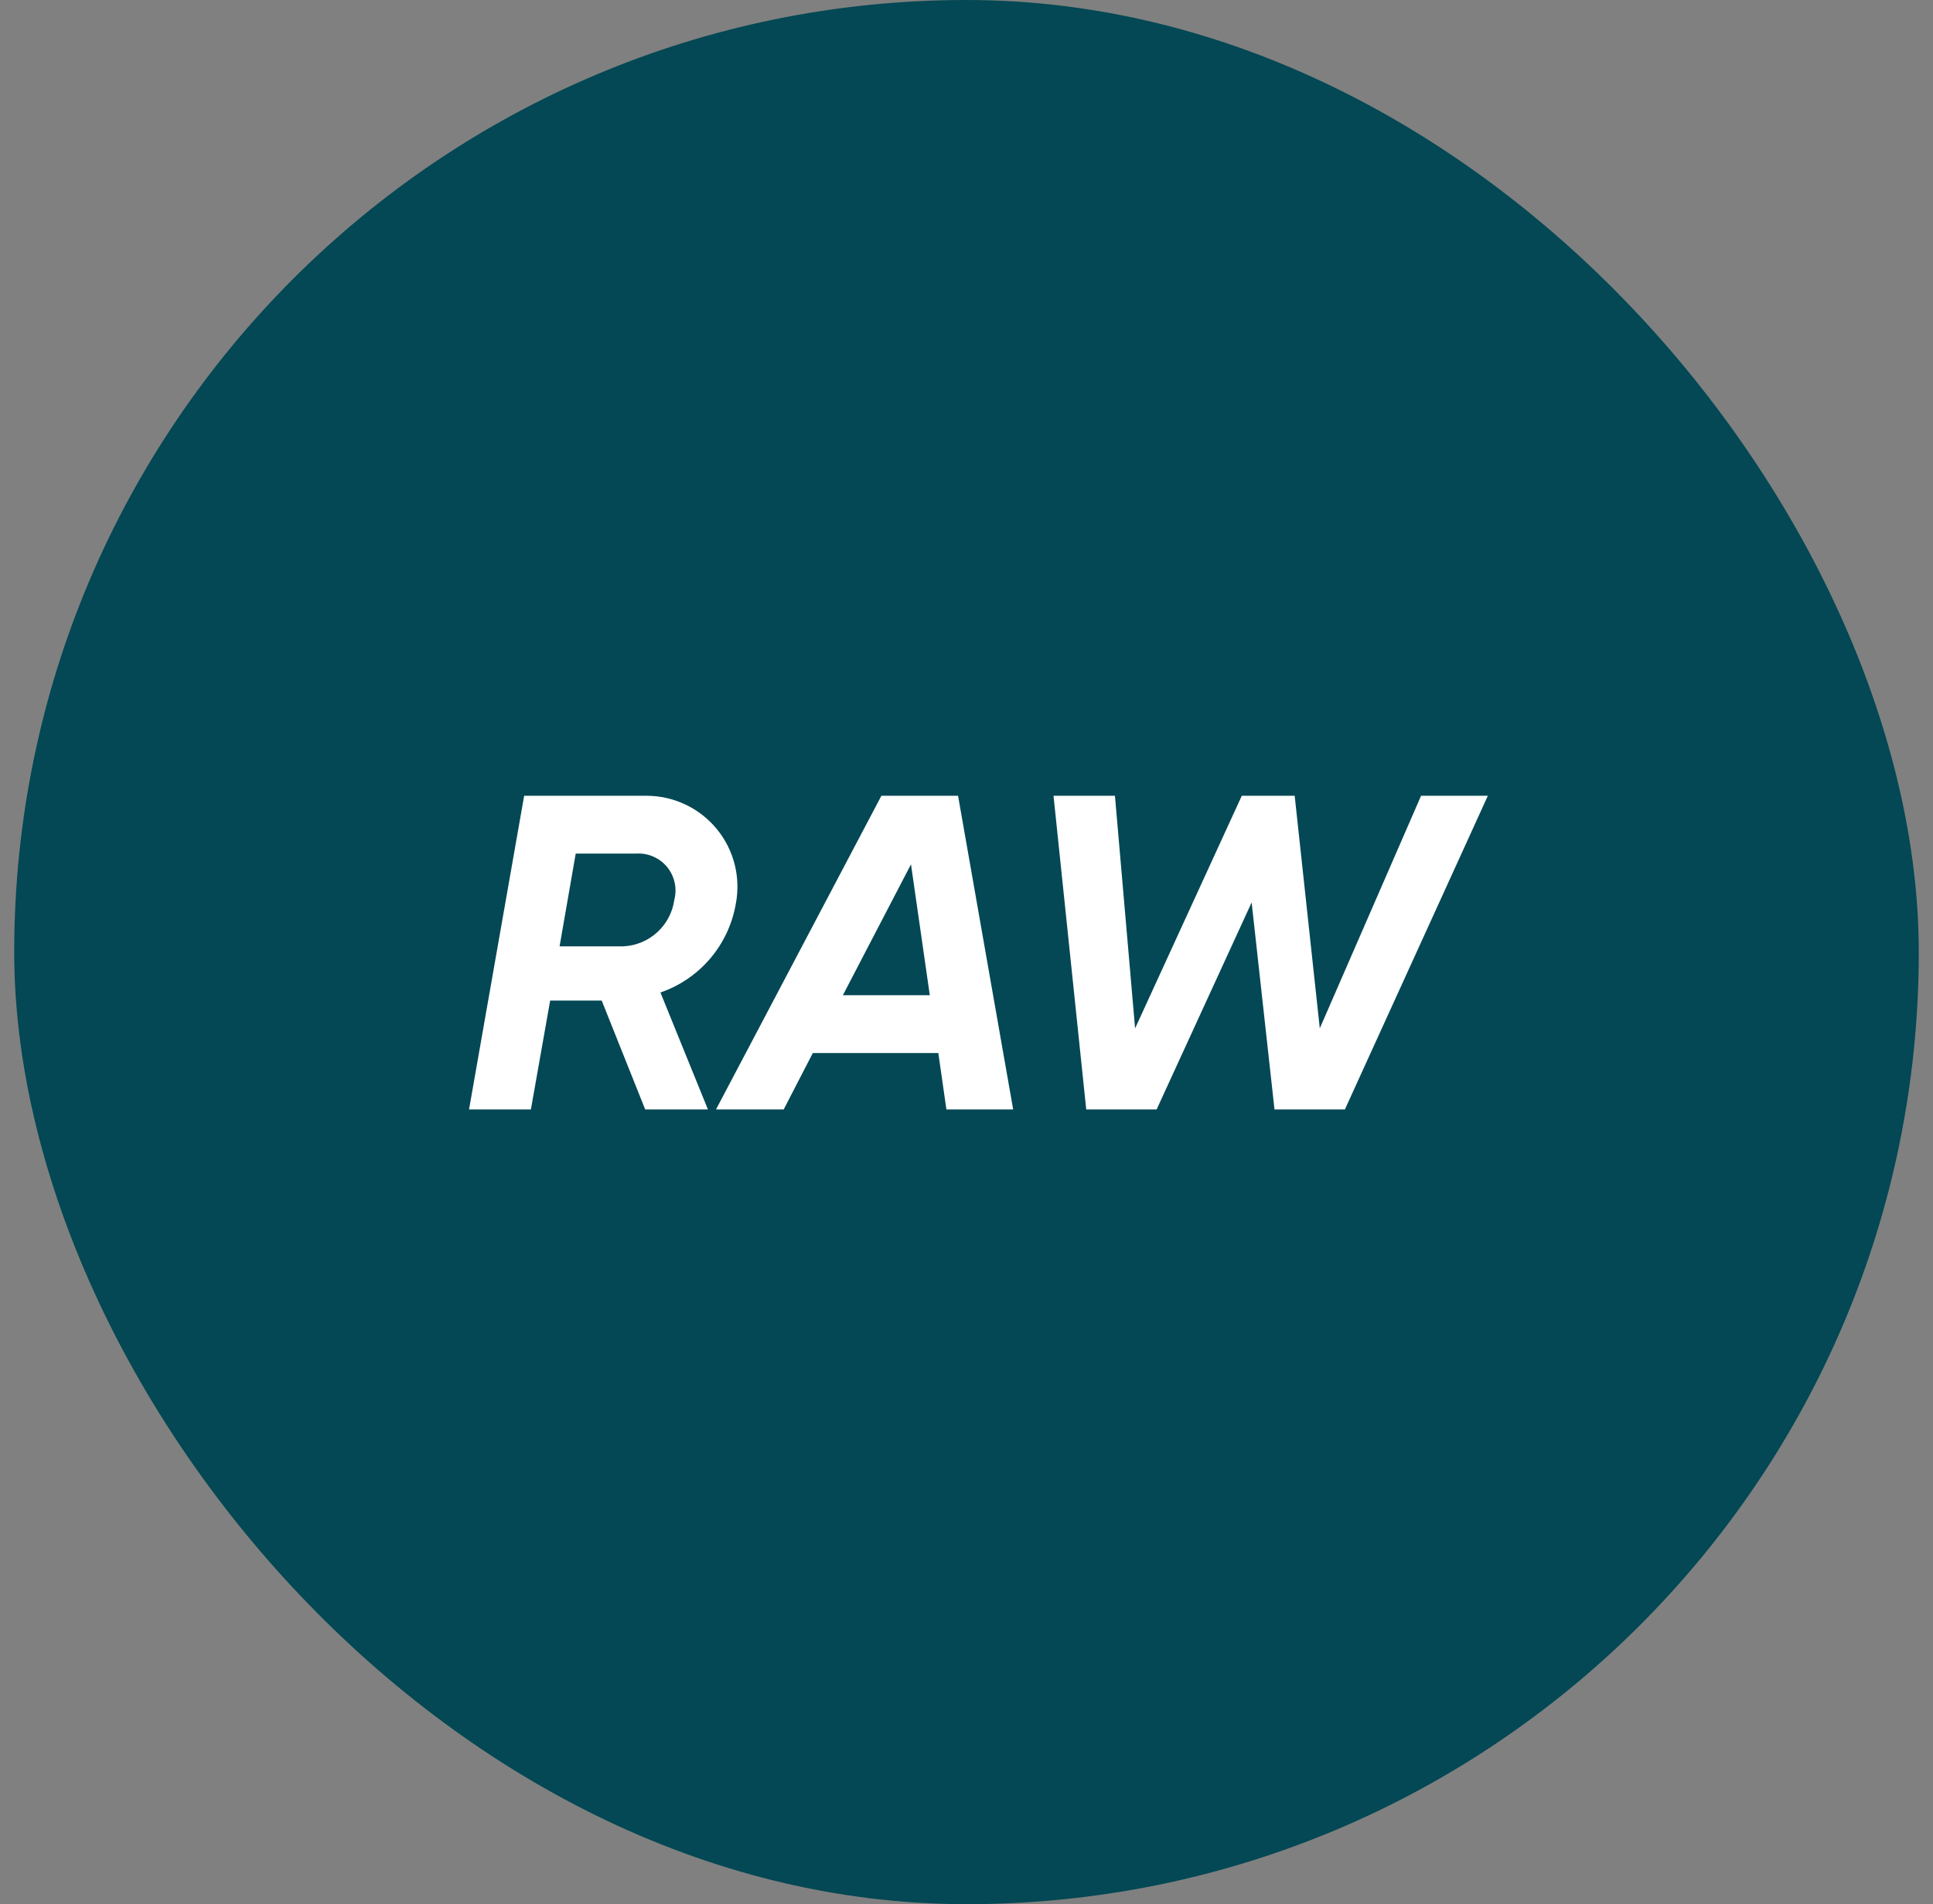
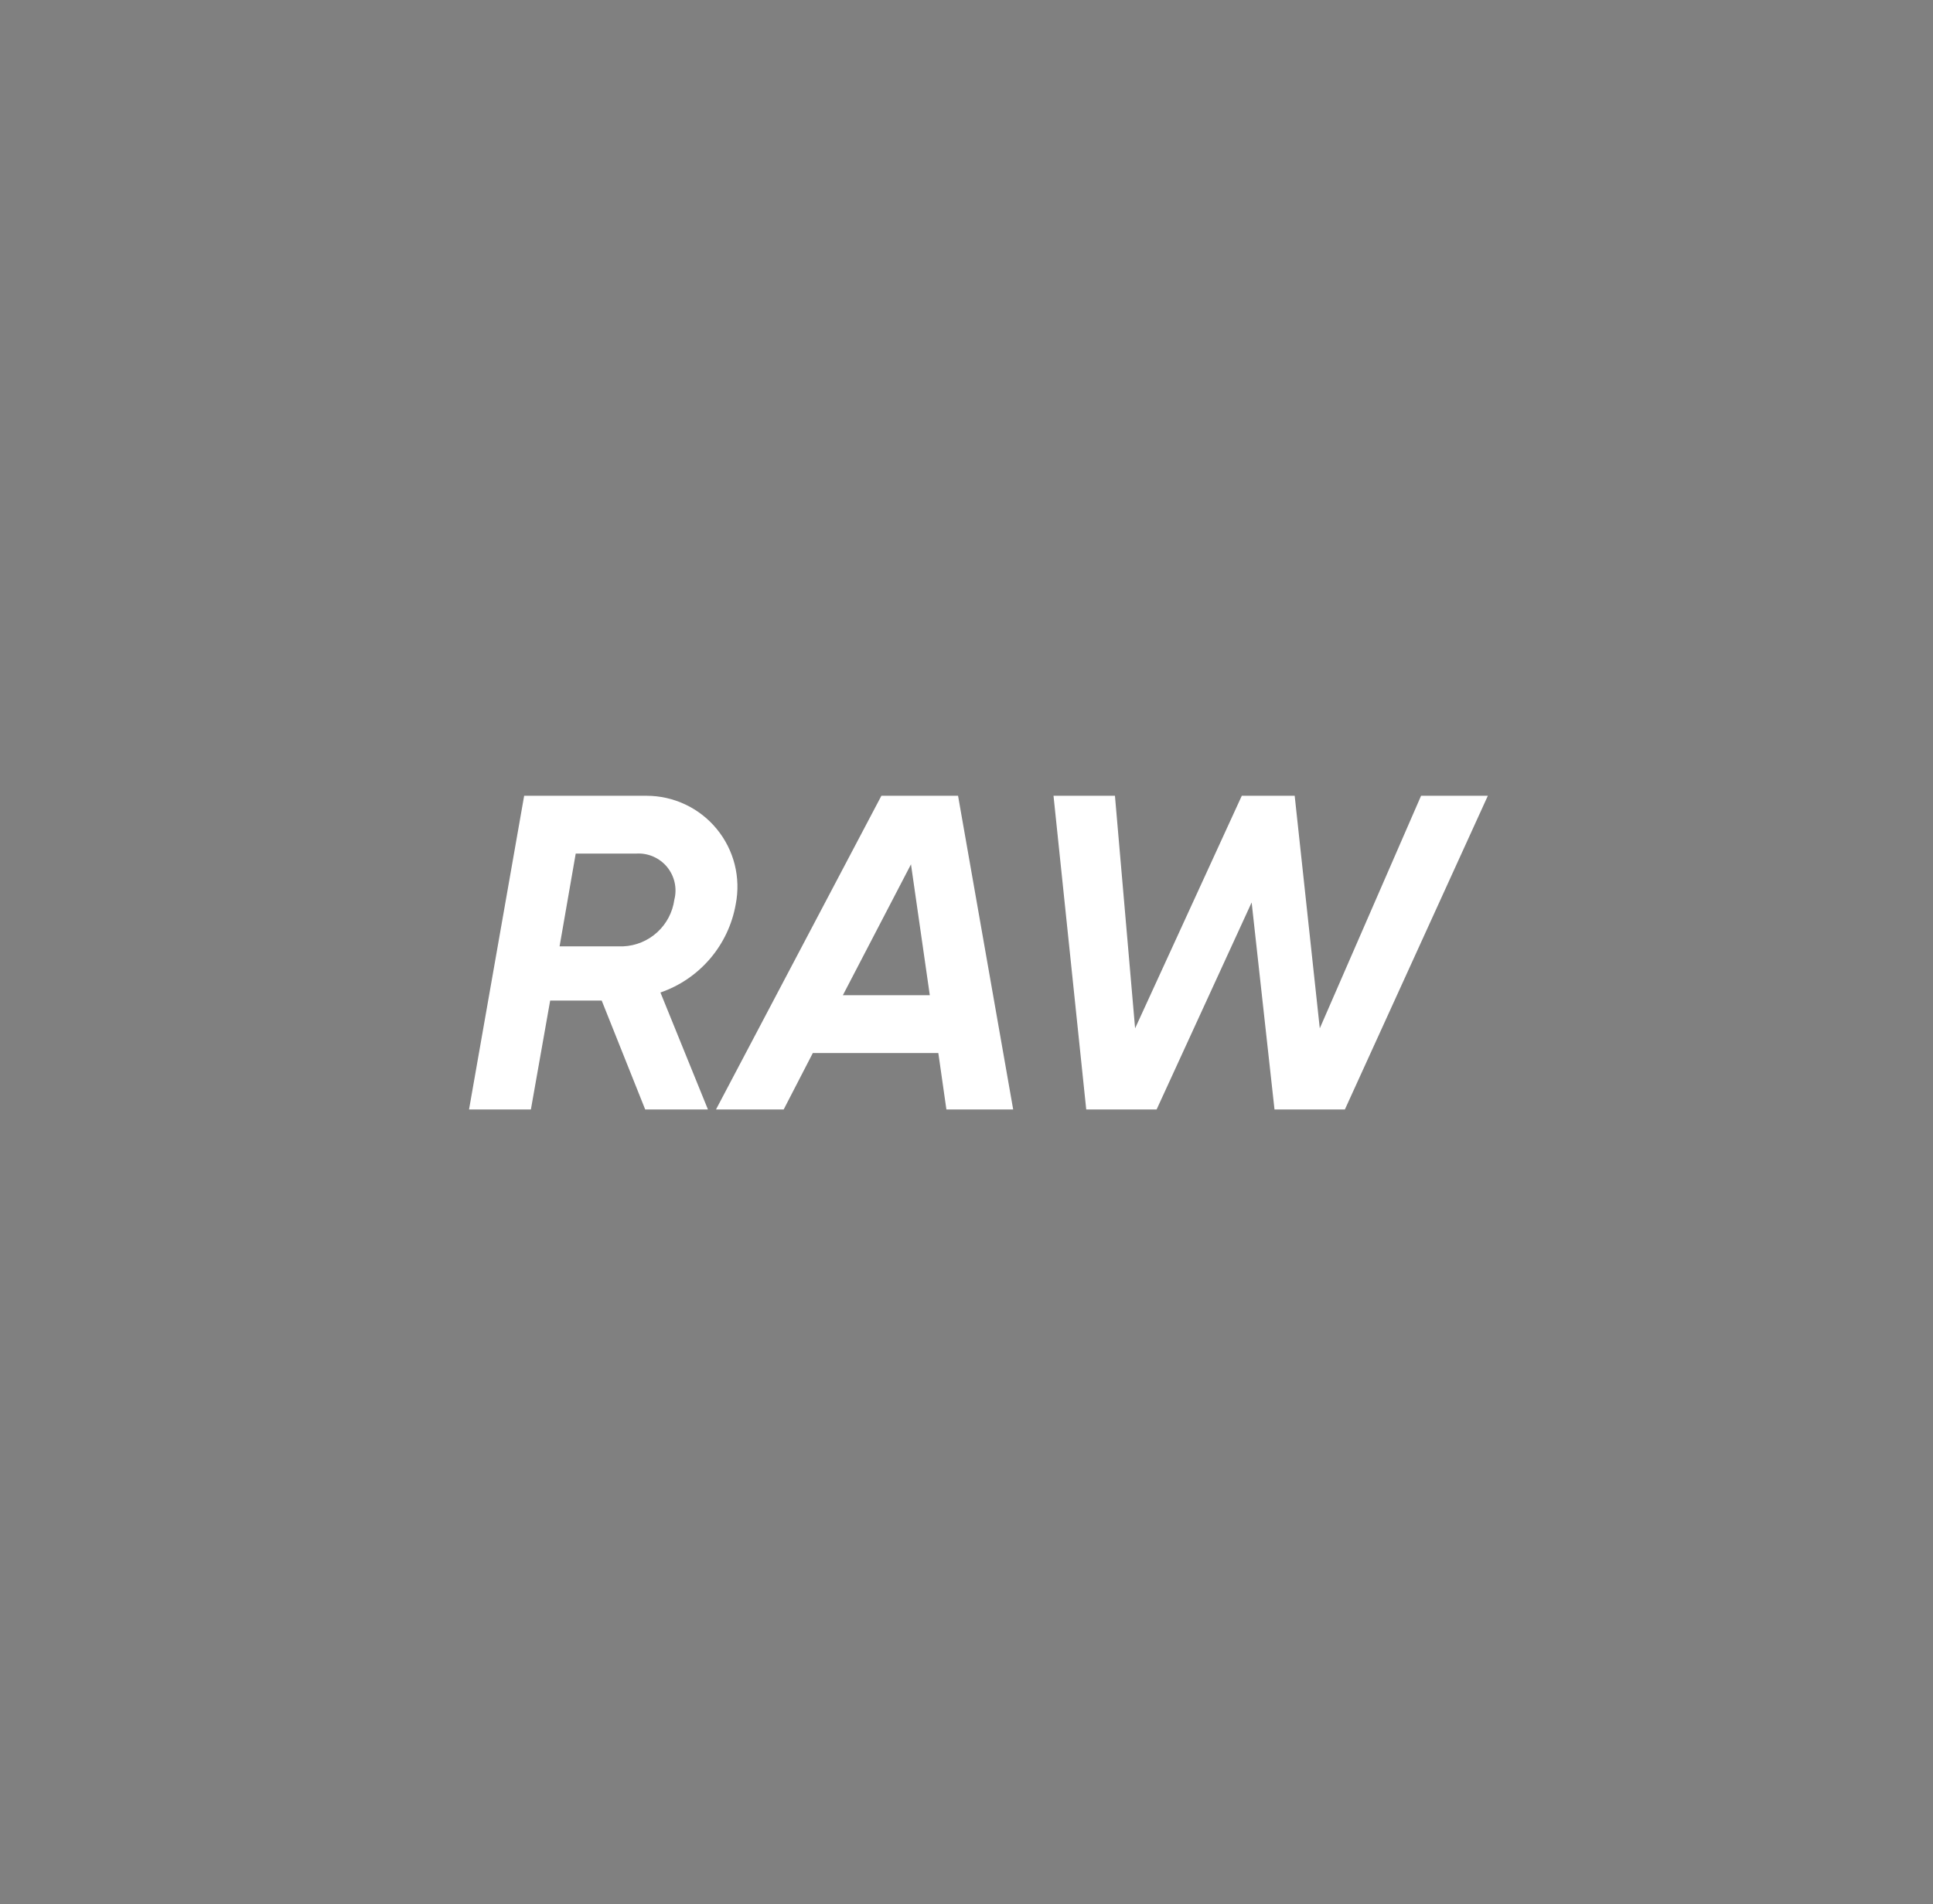
<svg xmlns="http://www.w3.org/2000/svg" width="68" height="67" viewBox="0 0 68 67" fill="none">
  <rect x="0" y="0" width="68" height="67" fill="#808080" stroke="none" />
-   <rect x="0.5" width="67" height="67" rx="33.5" fill="#034854" />
  <path d="M25.882 31.816C25.973 31.352 25.96 30.874 25.845 30.416C25.729 29.959 25.514 29.532 25.213 29.167C24.914 28.802 24.537 28.509 24.11 28.307C23.683 28.105 23.216 28 22.744 28H18.439L16.5 39.037H18.676L19.354 35.206H21.167L22.697 39.037H24.904L23.233 34.922C23.912 34.688 24.515 34.276 24.981 33.73C25.447 33.184 25.758 32.523 25.882 31.816ZM23.722 31.658C23.661 32.098 23.448 32.504 23.12 32.803C22.792 33.103 22.368 33.278 21.924 33.298H19.685L20.253 30.034H22.381C22.587 30.021 22.792 30.057 22.98 30.139C23.169 30.221 23.335 30.346 23.466 30.504C23.596 30.663 23.688 30.85 23.732 31.05C23.777 31.251 23.773 31.459 23.722 31.658ZM33.293 39.037H35.642L33.703 28H31.006L25.188 39.037H27.569L28.594 37.051H33.009L33.293 39.037ZM29.651 35.017L32.047 30.412L32.709 35.017H29.651ZM38.212 39.037H40.688L44.031 31.753L44.835 39.037H47.311L52.34 28H49.991L46.428 36.183L45.545 28H43.684L39.931 36.183L39.222 28H37.061L38.212 39.037Z" fill="white" />
</svg>